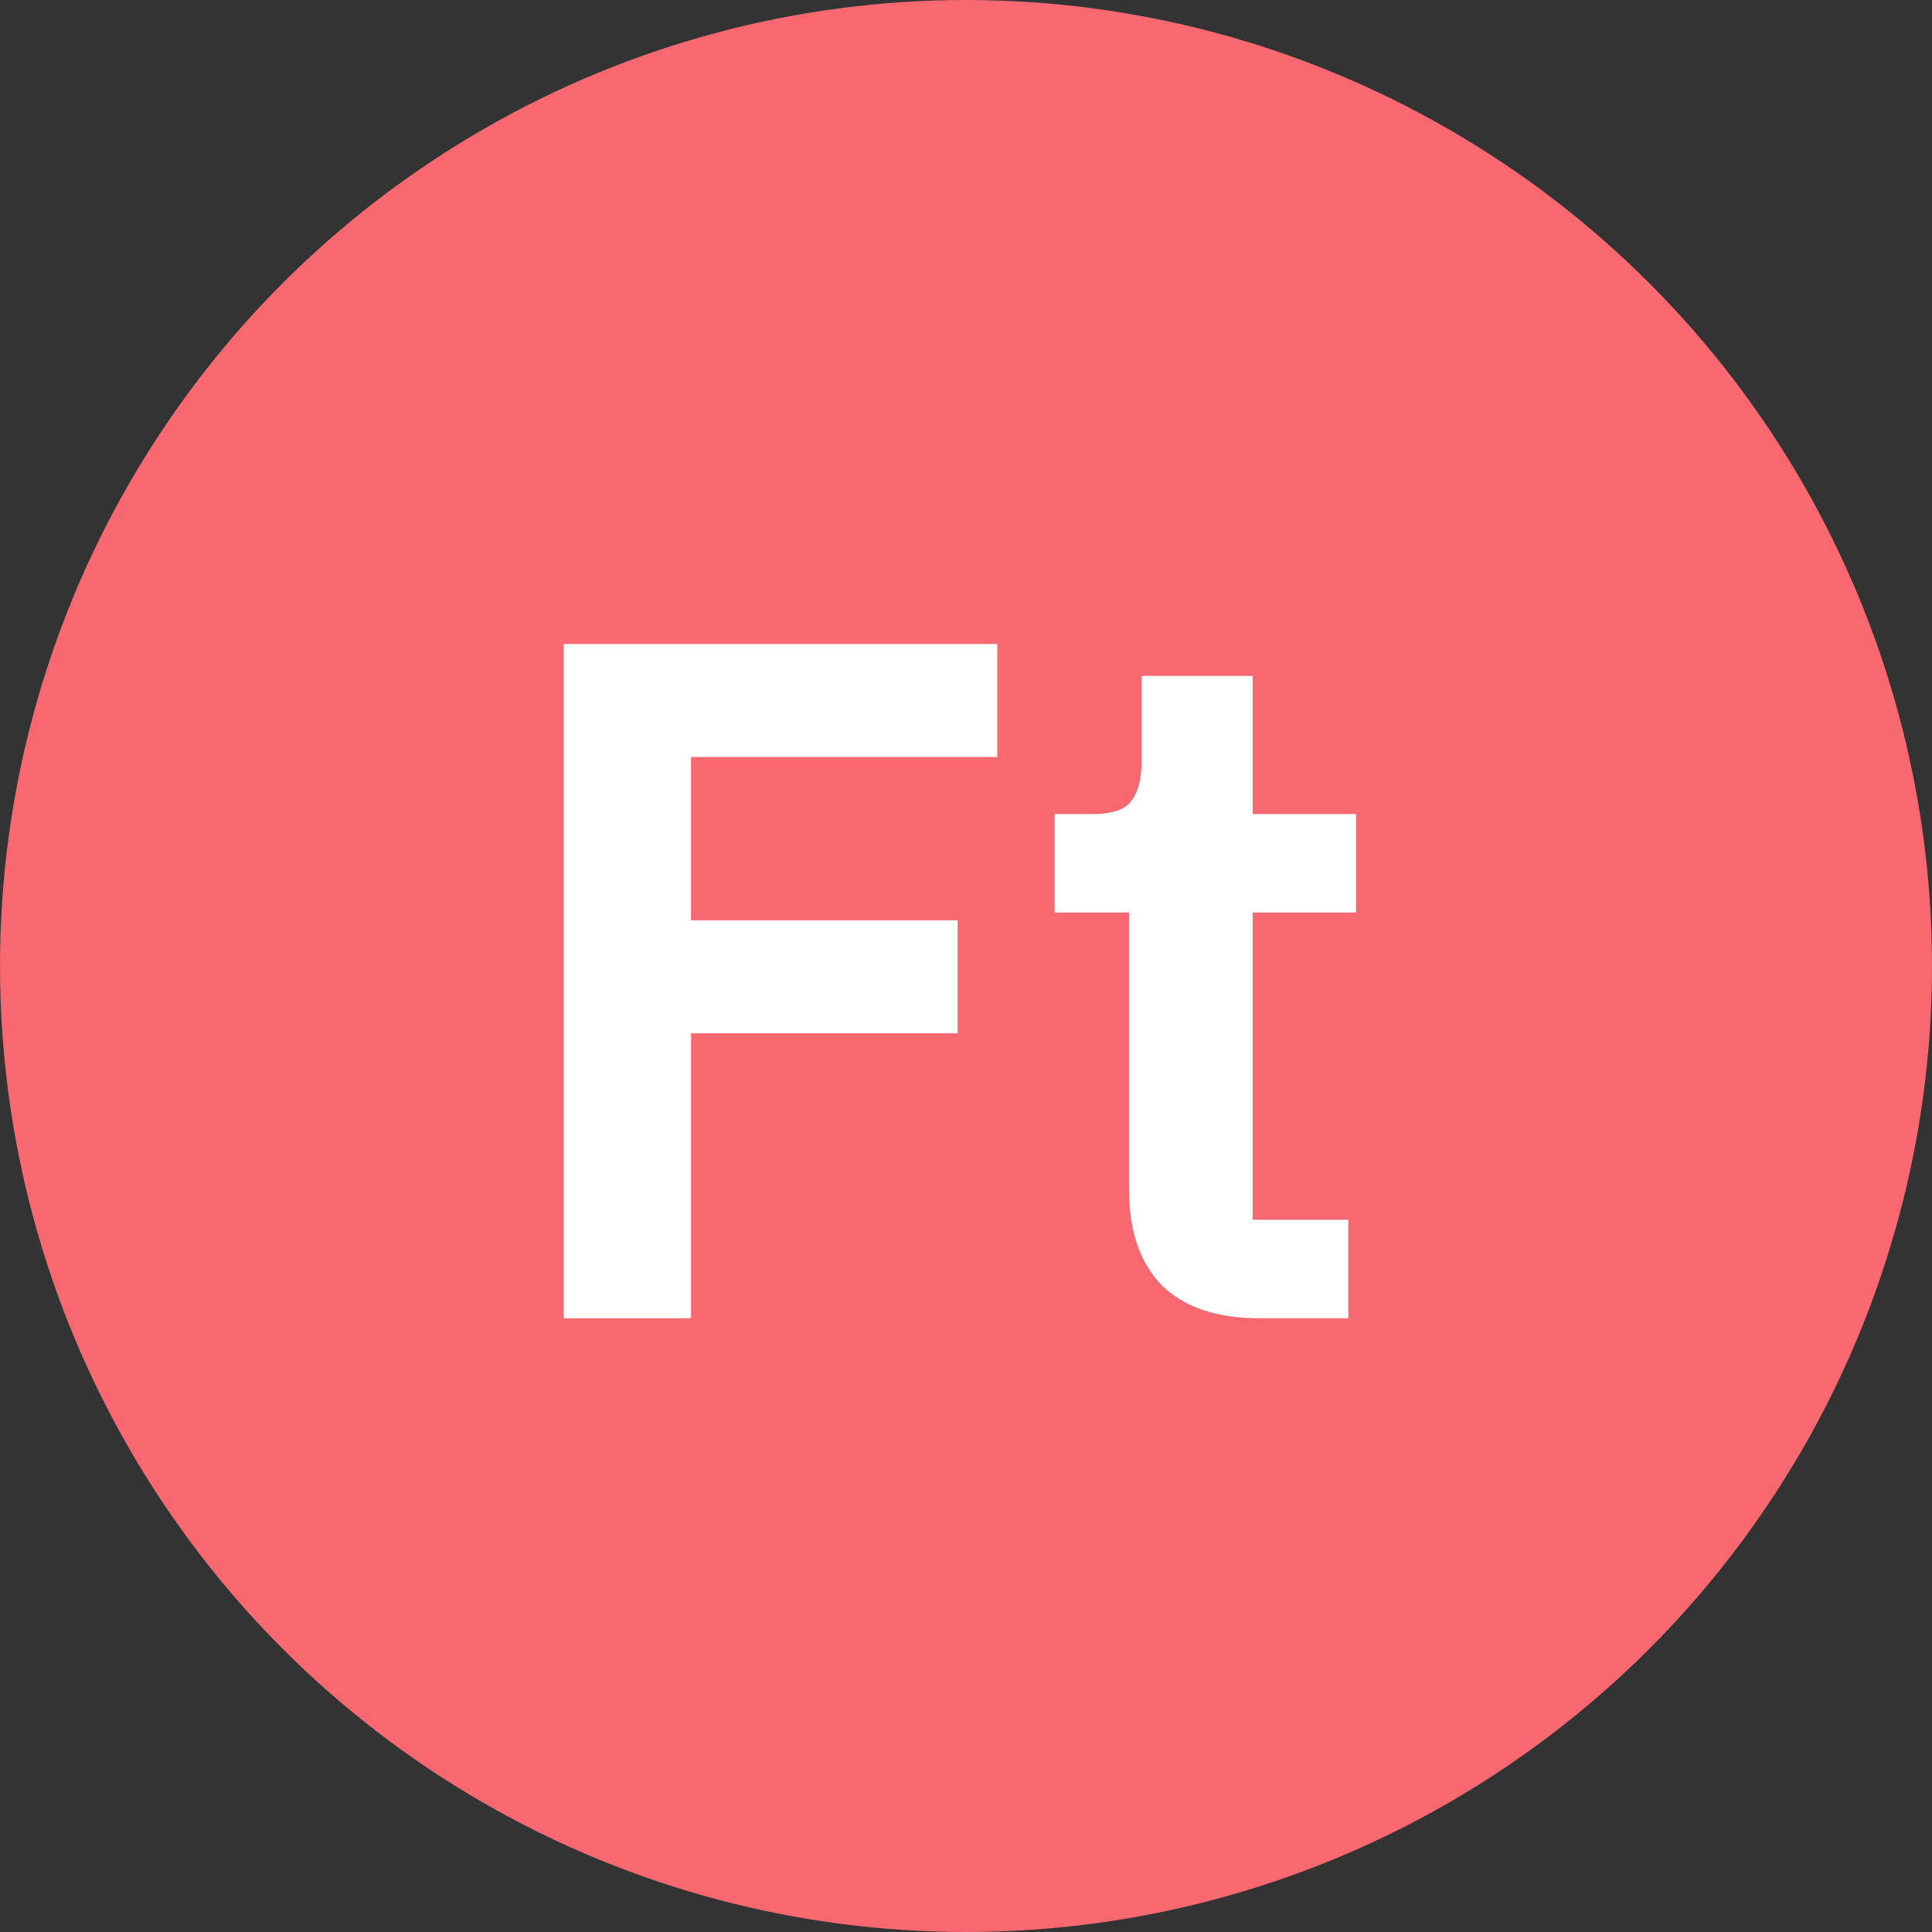
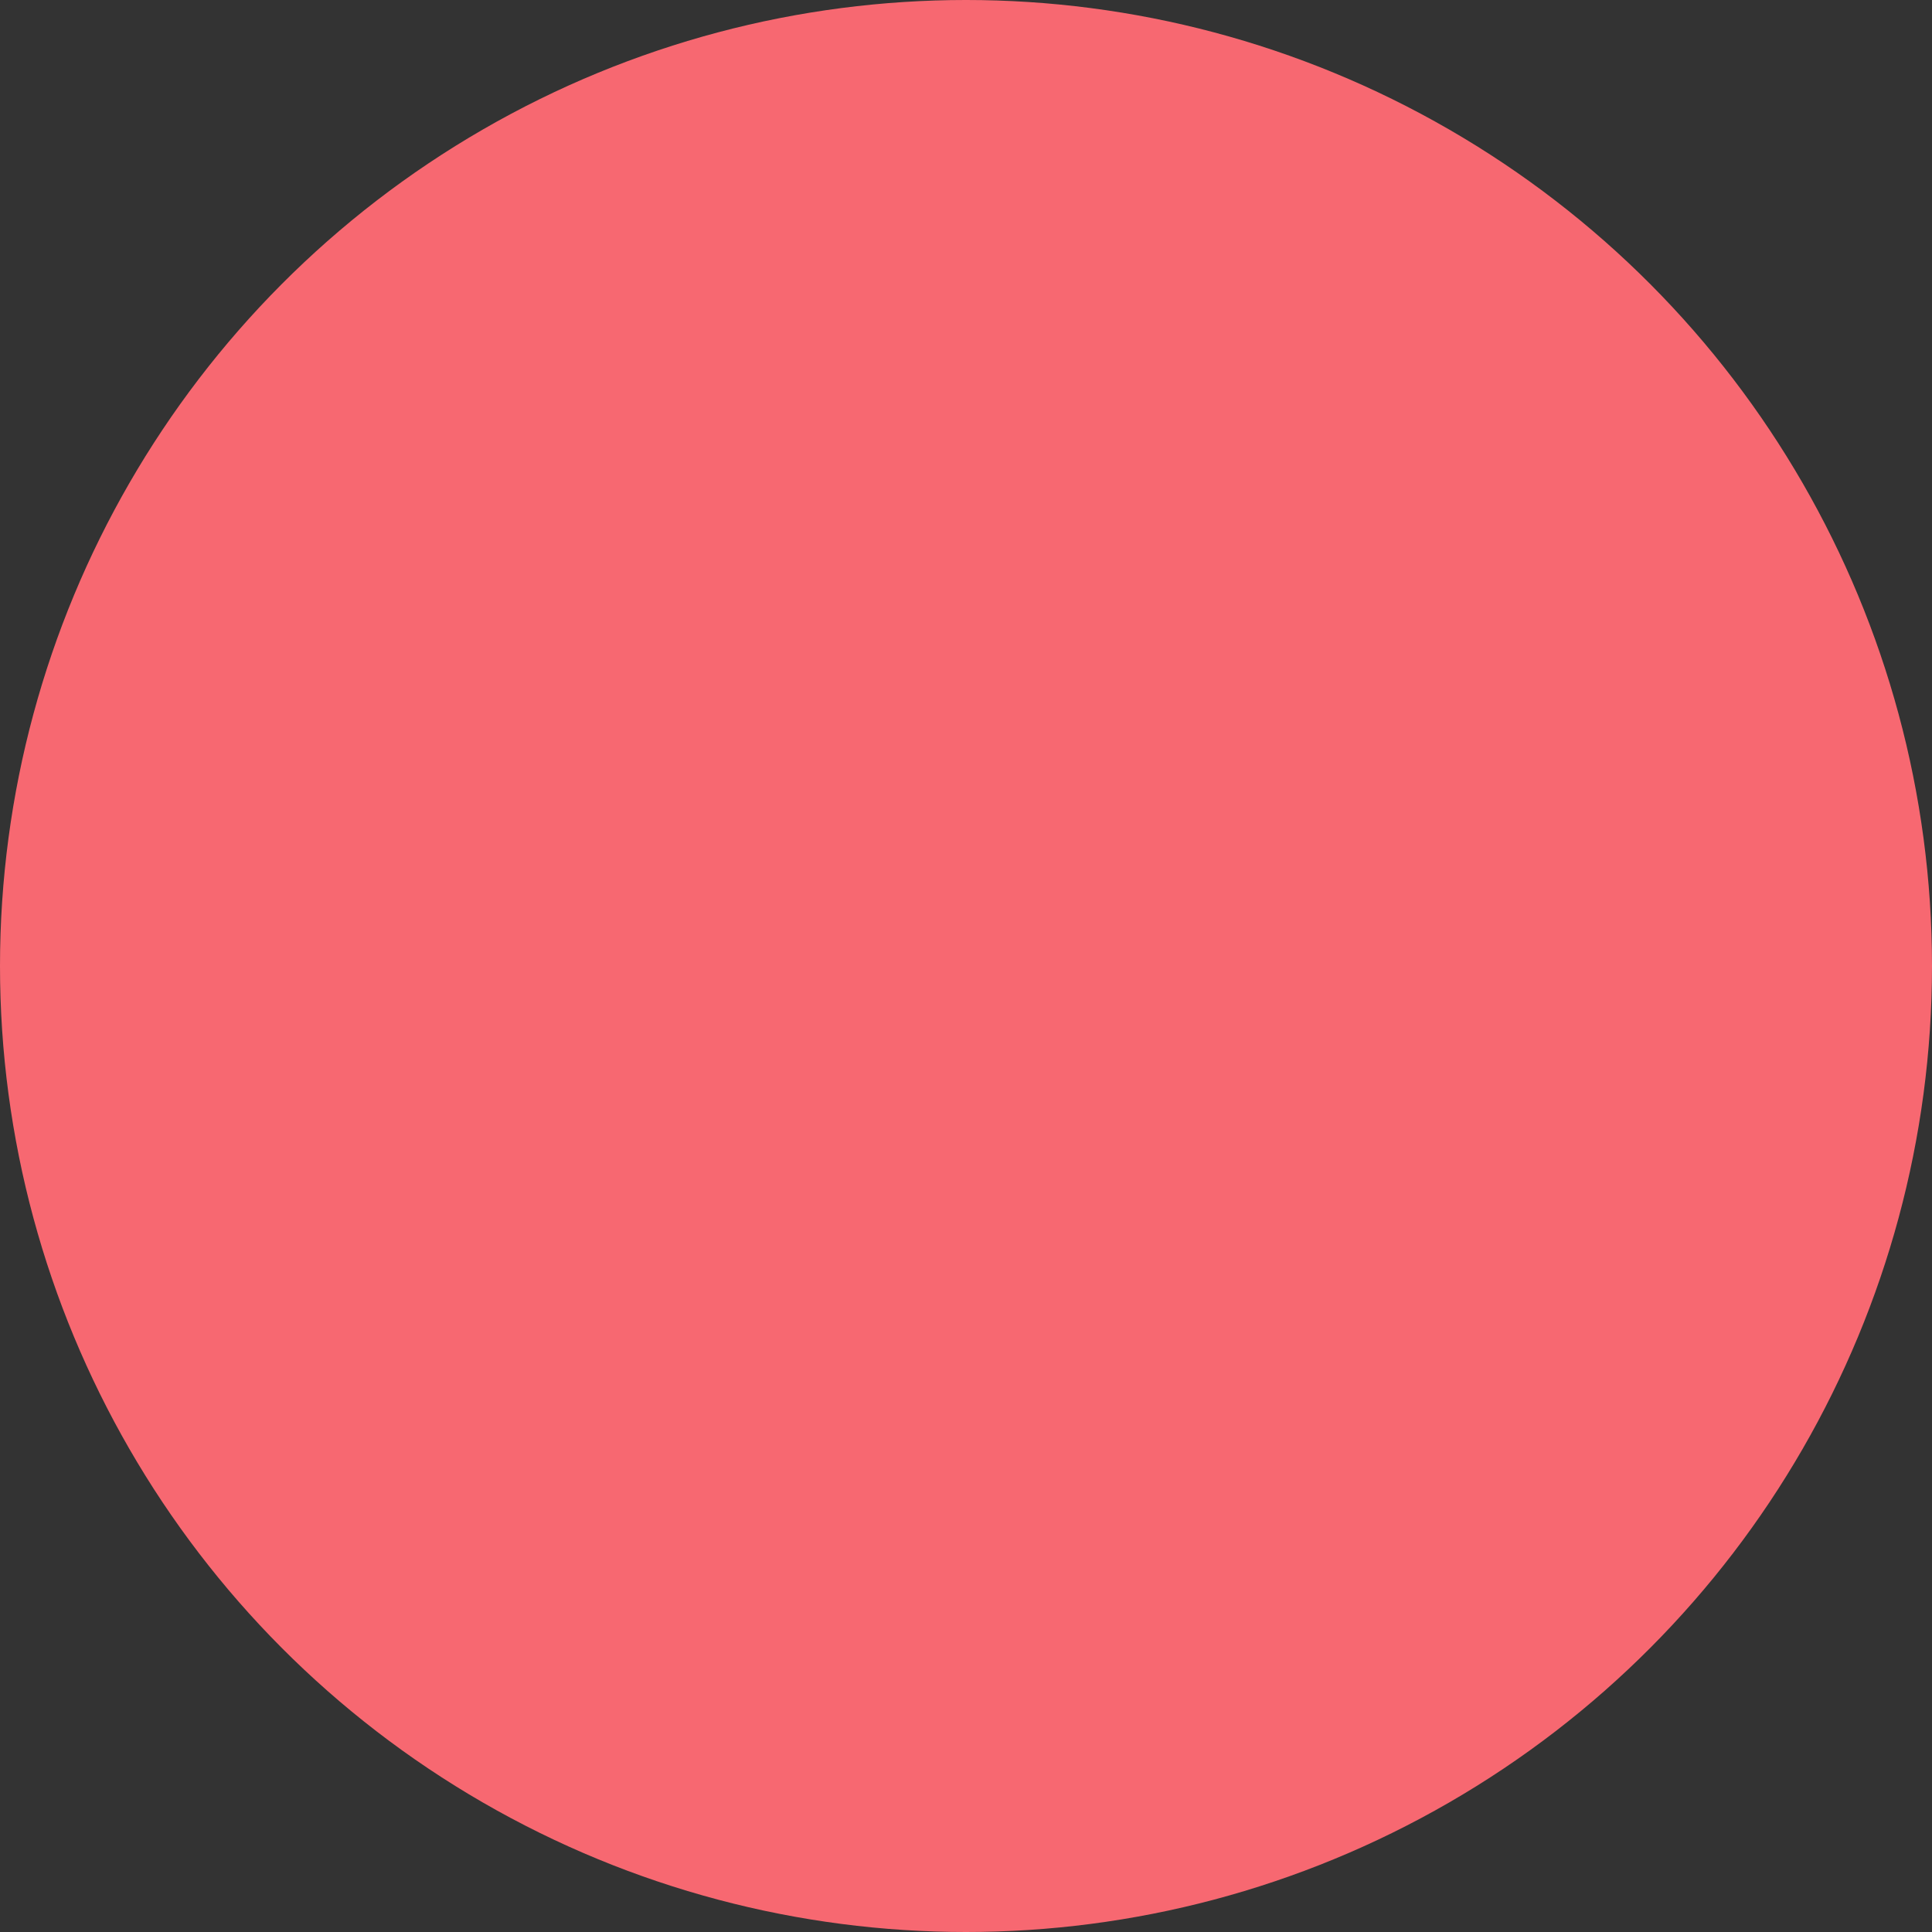
<svg xmlns="http://www.w3.org/2000/svg" width="48" height="48" viewBox="0 0 48 48" fill="none">
  <rect x="0" y="0" width="48" height="48" fill="#333333" stroke="none" />
  <circle cx="24" cy="24" r="24" fill="#F76871" />
-   <path d="M14 32.752V16H24.776V18.808H17.168V22.864H23.792V25.672H17.168V32.752H14Z" fill="white" />
-   <path d="M31.29 32.752C30.234 32.752 29.426 32.48 28.866 31.936C28.322 31.376 28.05 30.584 28.05 29.56V22.672H26.202V20.224H27.162C27.626 20.224 27.938 20.12 28.098 19.912C28.274 19.688 28.362 19.36 28.362 18.928V16.792H31.122V20.224H33.69V22.672H31.122V30.304H33.498V32.752H31.29Z" fill="white" />
</svg>